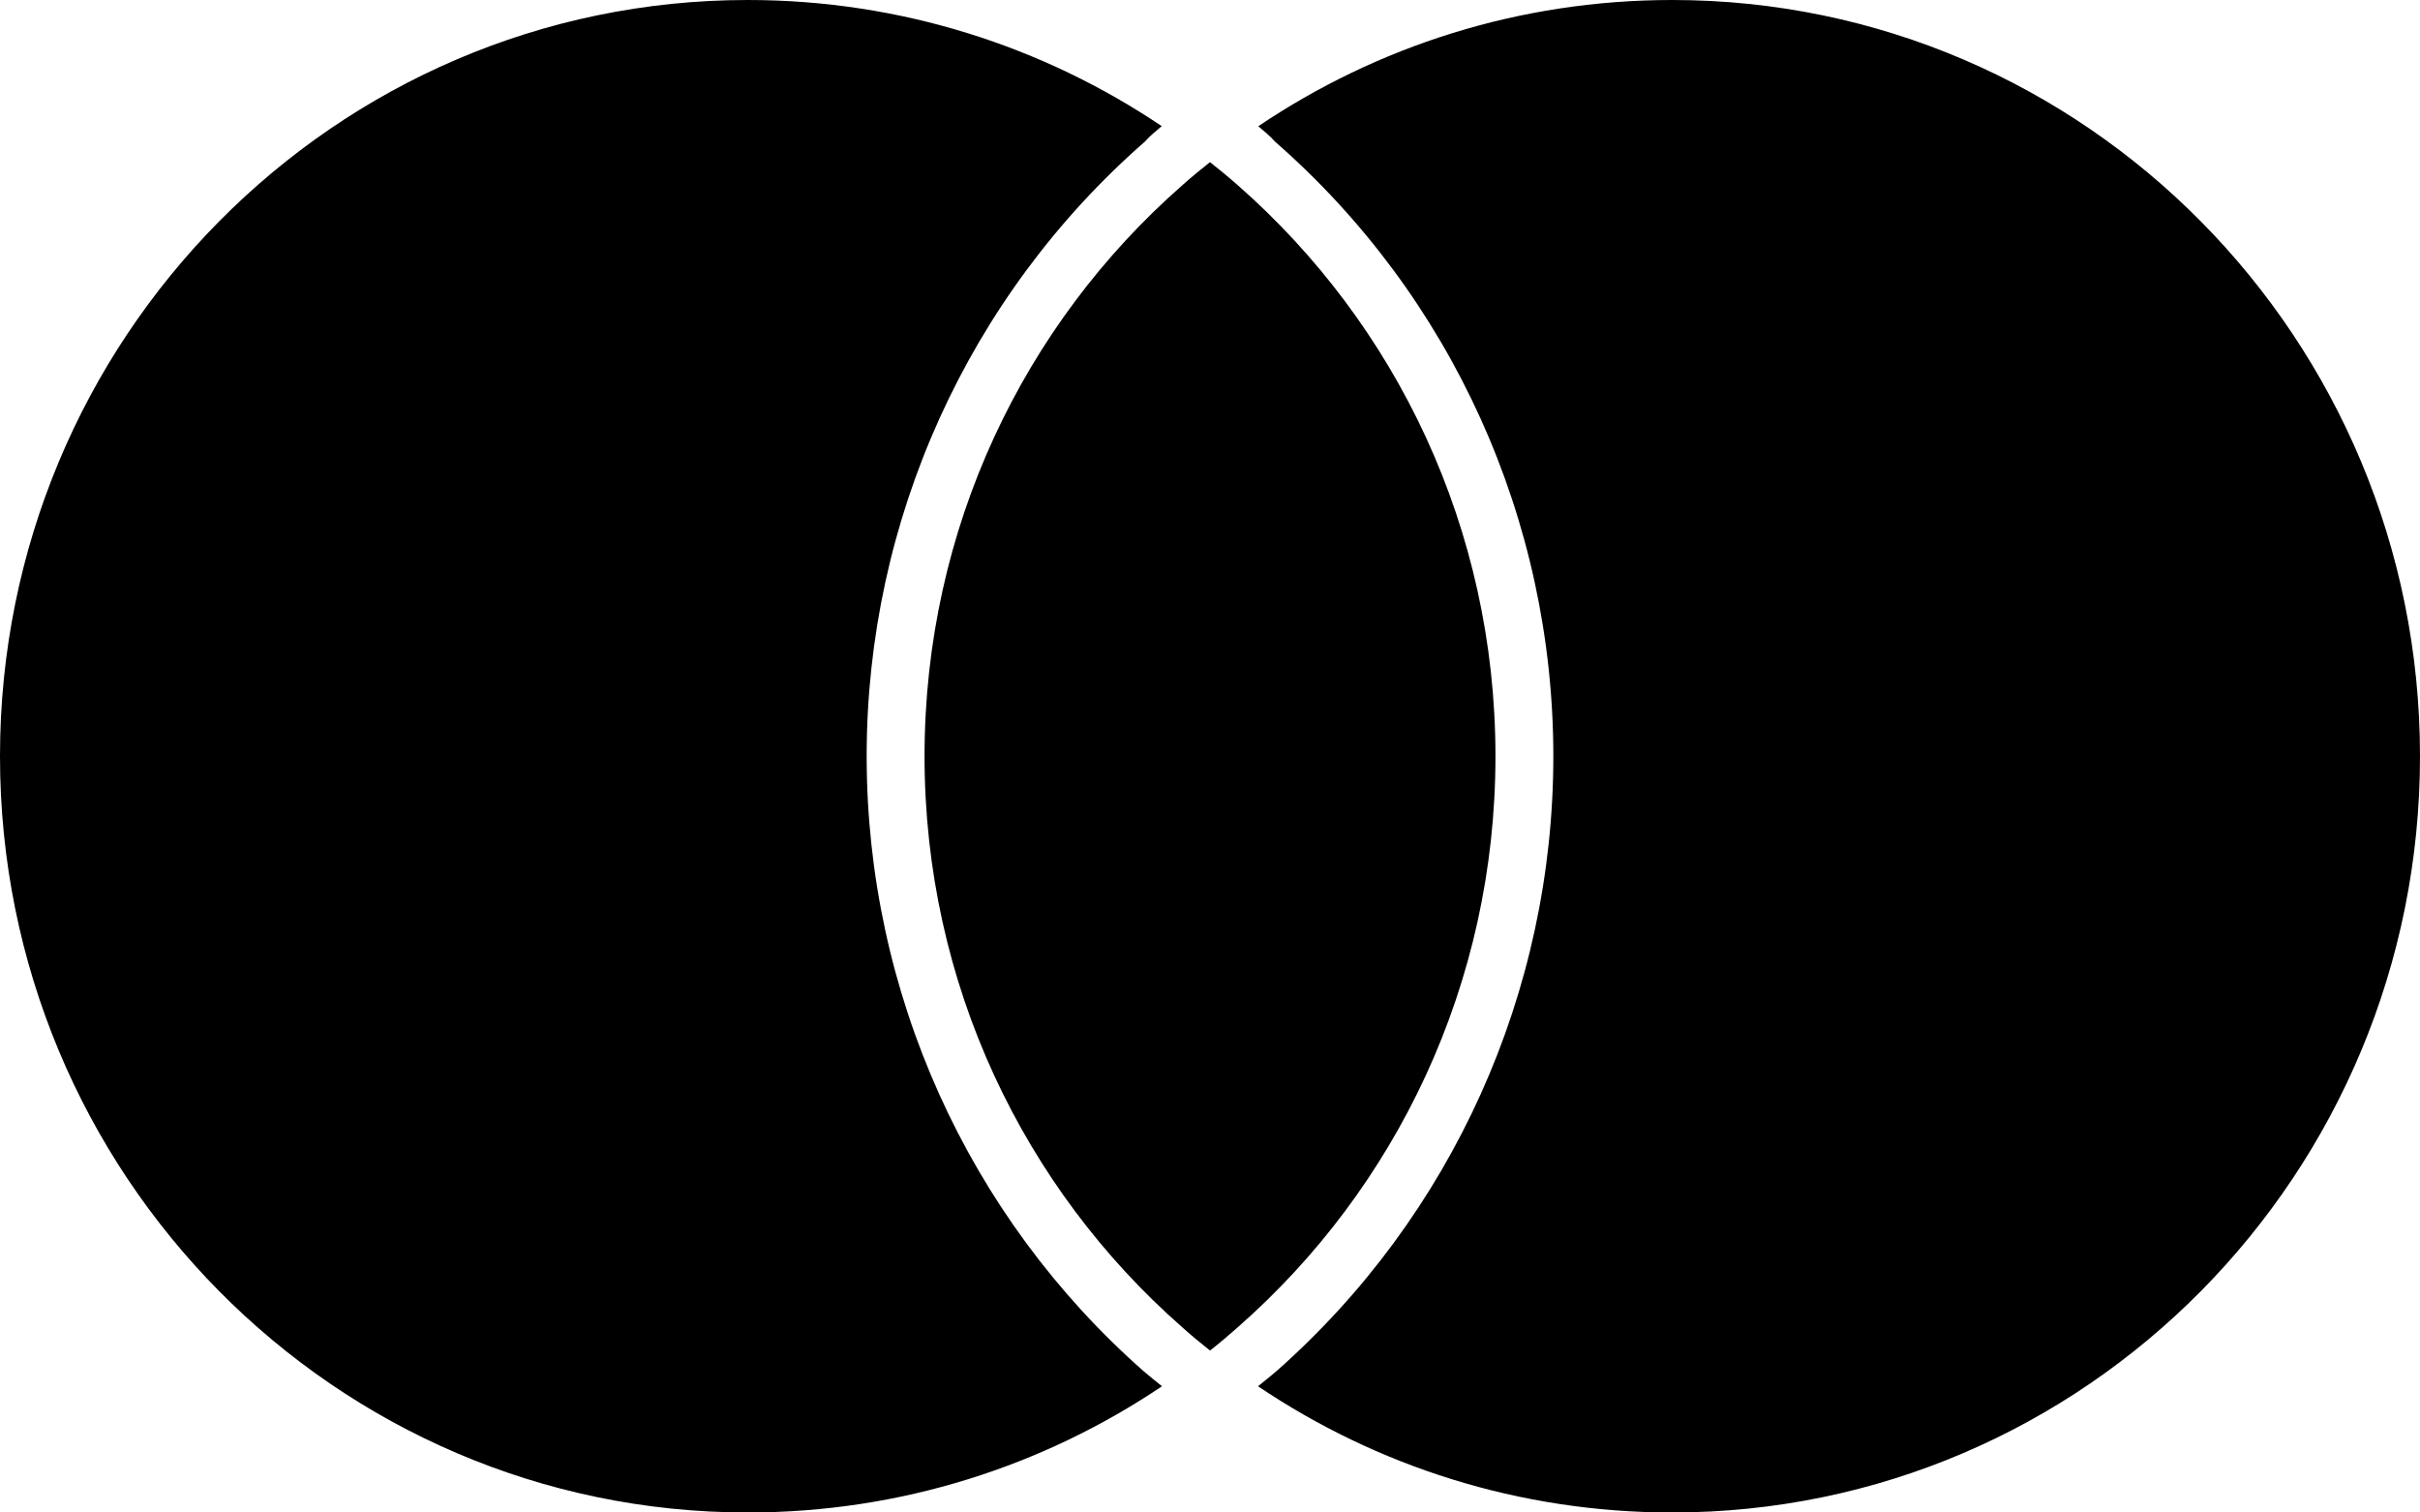
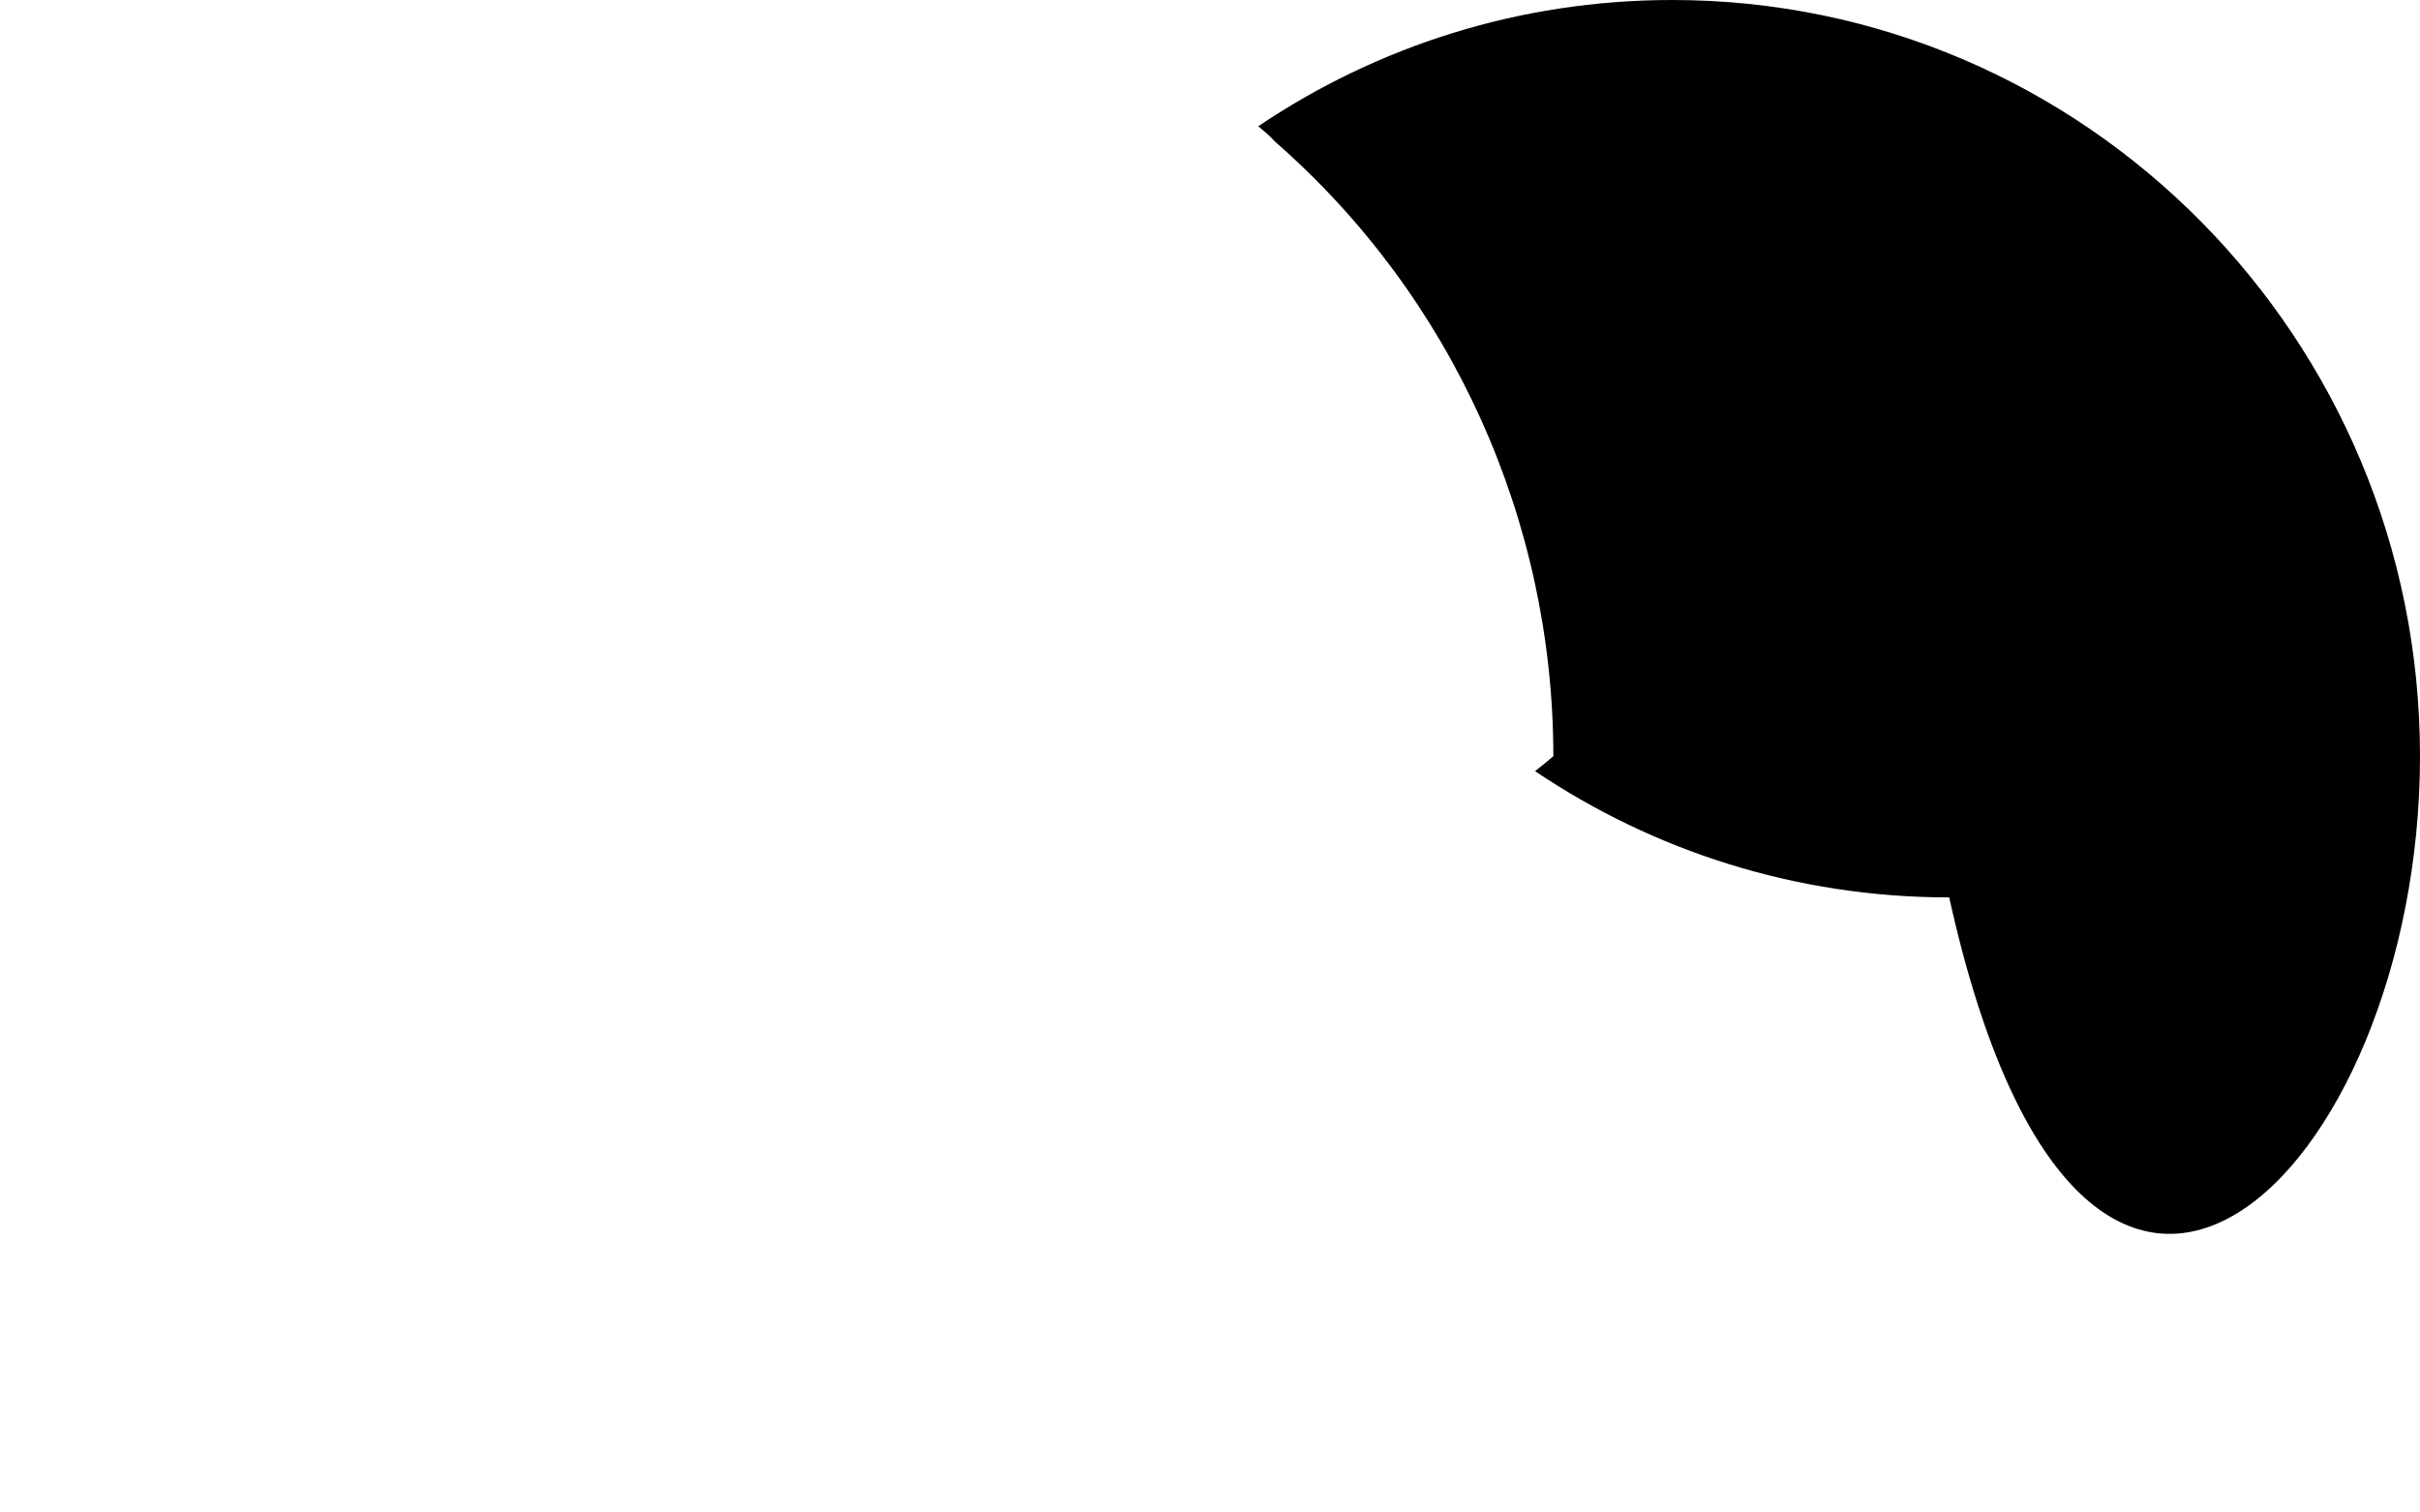
<svg xmlns="http://www.w3.org/2000/svg" height="15.0" preserveAspectRatio="xMidYMid meet" version="1.0" viewBox="0.0 4.5 24.0 15.0" width="24.0" zoomAndPan="magnify">
  <g id="change1_1">
-     <path d="M24,12c0-4.141-3.32-7.5-7.416-7.5c-1.52,0-2.931,0.461-4.105,1.252c0.06,0.052,0.12,0.099,0.165,0.152 C14.4,7.438,15.405,9.662,15.405,12c0,2.336-1.001,4.558-2.748,6.1c-0.058,0.05-0.12,0.099-0.181,0.148 c1.177,0.792,2.588,1.252,4.107,1.252C20.68,19.501,24,16.143,24,12z" fill="inherit" />
+     <path d="M24,12c0-4.141-3.32-7.5-7.416-7.5c-1.52,0-2.931,0.461-4.105,1.252c0.06,0.052,0.12,0.099,0.165,0.152 C14.4,7.438,15.405,9.662,15.405,12c-0.058,0.05-0.12,0.099-0.181,0.148 c1.177,0.792,2.588,1.252,4.107,1.252C20.68,19.501,24,16.143,24,12z" fill="inherit" />
  </g>
  <g id="change1_2">
-     <path d="M12,17.894c0.096-0.075,0.189-0.154,0.28-0.235c1.563-1.374,2.551-3.397,2.551-5.659c0-2.261-0.987-4.284-2.551-5.659 C12.19,6.261,12.096,6.184,12,6.108c-0.096,0.076-0.189,0.152-0.28,0.234C10.156,7.716,9.169,9.74,9.169,12 c0,2.261,0.987,4.284,2.551,5.659C11.81,17.74,11.905,17.819,12,17.894z" fill="inherit" />
-   </g>
+     </g>
  <g id="change1_3">
-     <path d="M7.417,19.5c1.517,0,2.93-0.46,4.107-1.252c-0.061-0.049-0.123-0.098-0.181-0.148c-1.747-1.538-2.748-3.762-2.748-6.1 c0-2.338,1.005-4.562,2.761-6.097c0.045-0.053,0.105-0.1,0.165-0.152C10.347,4.961,8.934,4.5,7.416,4.5C3.32,4.5,0,7.858,0,12 S3.32,19.501,7.417,19.5z" fill="inherit" />
-   </g>
+     </g>
</svg>